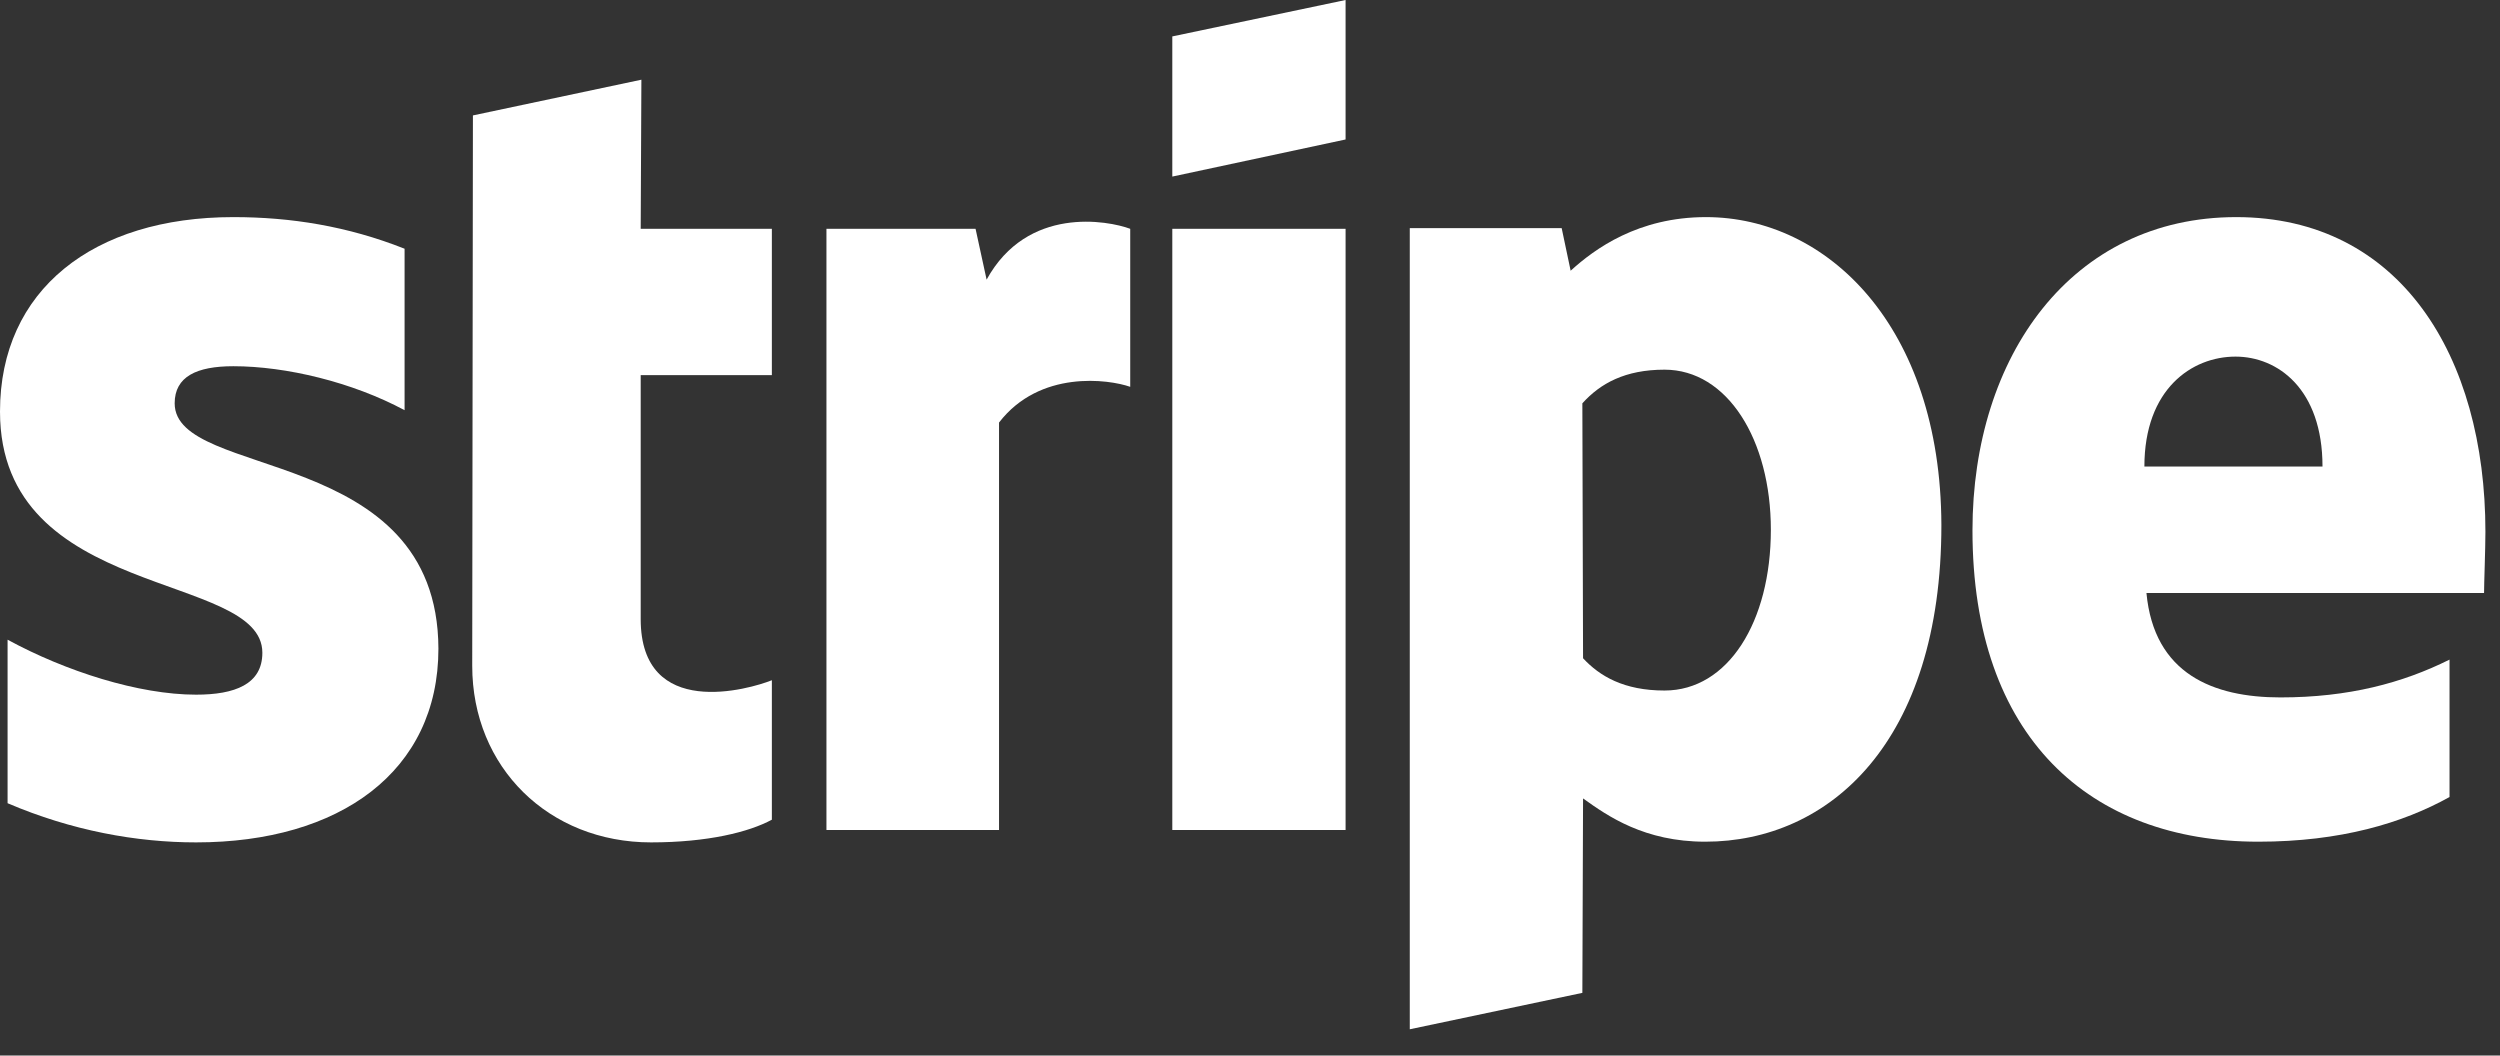
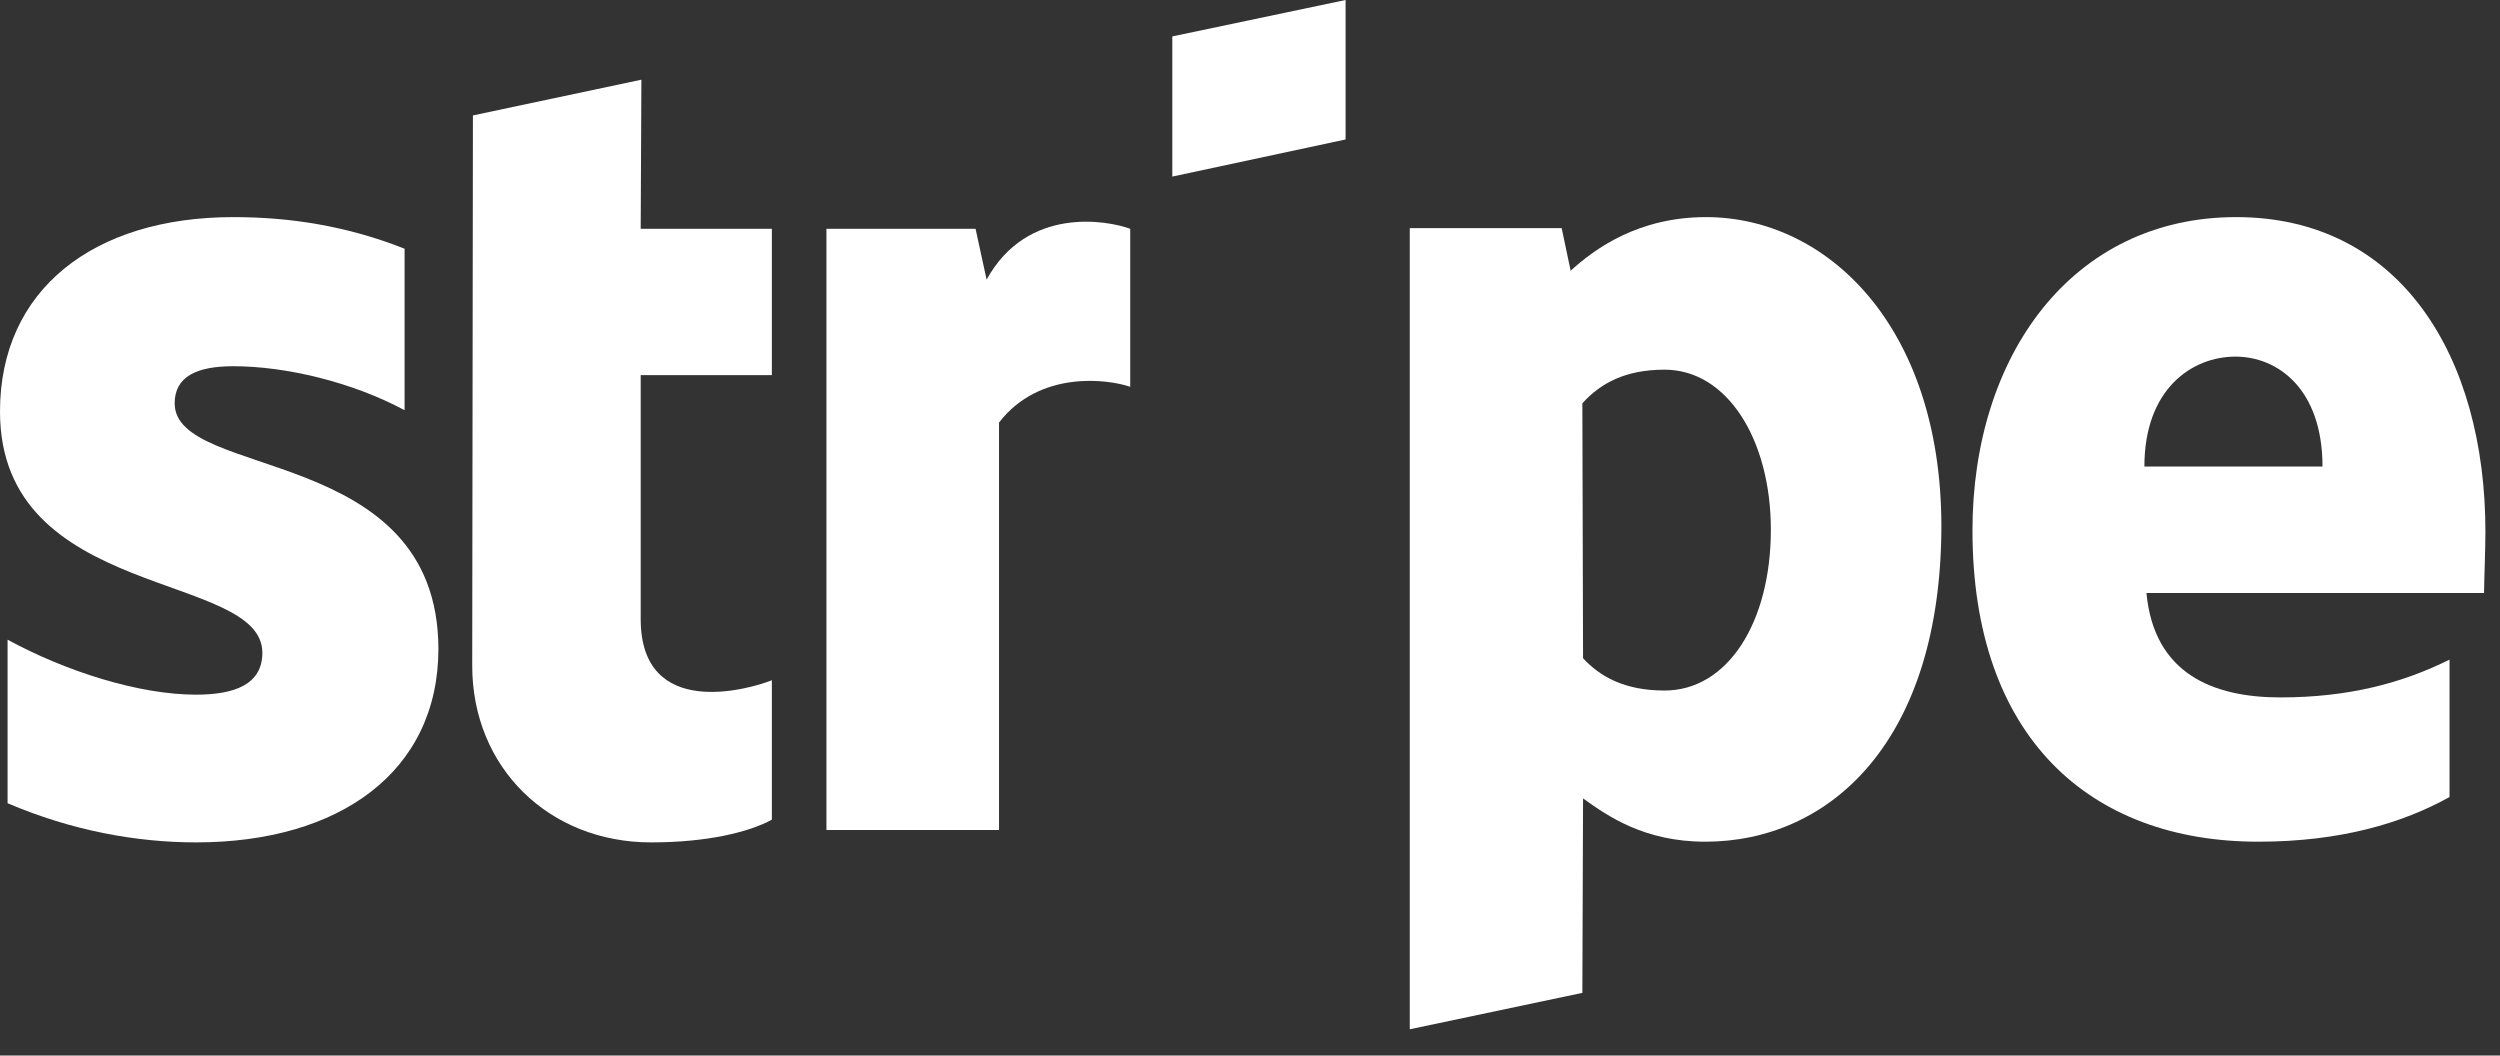
<svg xmlns="http://www.w3.org/2000/svg" width="90" height="38" viewBox="0 0 90 38" fill="none">
  <rect x="0" y="0" width="90" height="38" fill="#333333" stroke="none" />
  <path fill-rule="evenodd" clip-rule="evenodd" d="M89.475 19.145C89.475 12.813 86.394 7.816 80.503 7.816C74.588 7.816 71.009 12.813 71.009 19.096C71.009 26.541 75.234 30.301 81.298 30.301C84.256 30.301 86.493 29.633 88.183 28.693V23.746C86.493 24.587 84.554 25.107 82.094 25.107C79.683 25.107 77.545 24.265 77.272 21.347H89.426C89.426 21.025 89.475 19.739 89.475 19.145ZM77.198 16.795C77.198 14 78.912 12.838 80.478 12.838C81.994 12.838 83.61 14 83.61 16.795H77.198Z" fill="white" />
  <path fill-rule="evenodd" clip-rule="evenodd" d="M61.414 7.816C58.978 7.816 57.413 8.954 56.543 9.746L56.22 8.212H50.752V37.054L56.965 35.743L56.99 28.743C57.885 29.386 59.202 30.301 61.389 30.301C65.838 30.301 69.89 26.739 69.89 18.898C69.865 11.725 65.764 7.816 61.414 7.816ZM59.923 24.859C58.457 24.859 57.587 24.34 56.99 23.697L56.965 14.52C57.611 13.802 58.506 13.308 59.923 13.308C62.185 13.308 63.751 15.831 63.751 19.071C63.751 22.386 62.21 24.859 59.923 24.859Z" fill="white" />
-   <path fill-rule="evenodd" clip-rule="evenodd" d="M42.203 6.357L48.441 5.021V0L42.203 1.311V6.357Z" fill="white" />
-   <path d="M48.441 8.237H42.203V29.88H48.441V8.237Z" fill="white" />
+   <path fill-rule="evenodd" clip-rule="evenodd" d="M42.203 6.357L48.441 5.021V0L42.203 1.311V6.357" fill="white" />
  <path fill-rule="evenodd" clip-rule="evenodd" d="M35.518 10.067L35.12 8.237H29.752V29.88H35.965V15.212C37.431 13.307 39.917 13.654 40.688 13.926V8.237C39.892 7.94 36.984 7.396 35.518 10.067Z" fill="white" />
  <path fill-rule="evenodd" clip-rule="evenodd" d="M23.09 2.869L17.025 4.155L17 23.968C17 27.629 19.759 30.326 23.438 30.326C25.476 30.326 26.967 29.954 27.787 29.509V24.488C26.992 24.809 23.065 25.947 23.065 22.286V13.505H27.787V8.237H23.065L23.09 2.869Z" fill="white" />
  <path fill-rule="evenodd" clip-rule="evenodd" d="M6.288 14.52C6.288 13.555 7.083 13.184 8.401 13.184C10.29 13.184 12.676 13.753 14.565 14.767V8.954C12.502 8.138 10.464 7.816 8.401 7.816C3.355 7.816 0 10.438 0 14.816C0 21.643 9.445 20.555 9.445 23.499C9.445 24.637 8.45 25.008 7.059 25.008C4.996 25.008 2.361 24.166 0.273 23.029V28.916C2.585 29.905 4.921 30.326 7.059 30.326C12.228 30.326 15.783 27.778 15.783 23.35C15.758 15.979 6.288 17.29 6.288 14.52Z" fill="white" />
</svg>